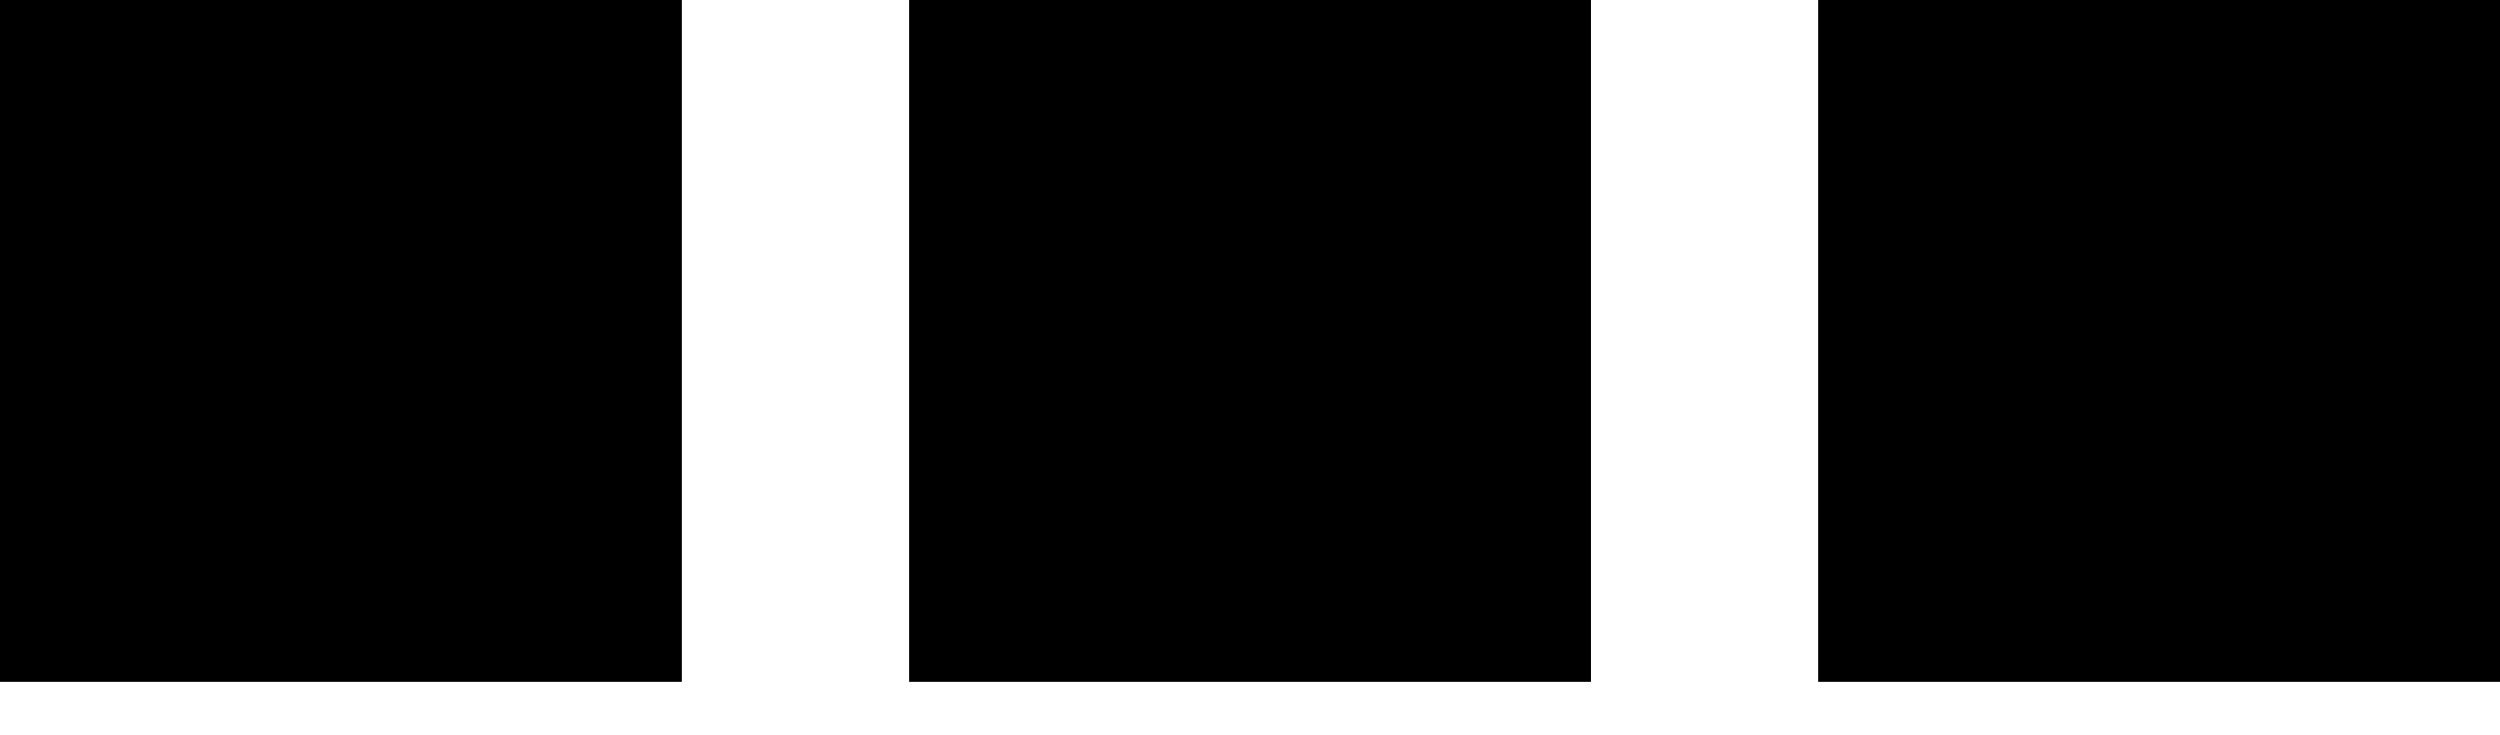
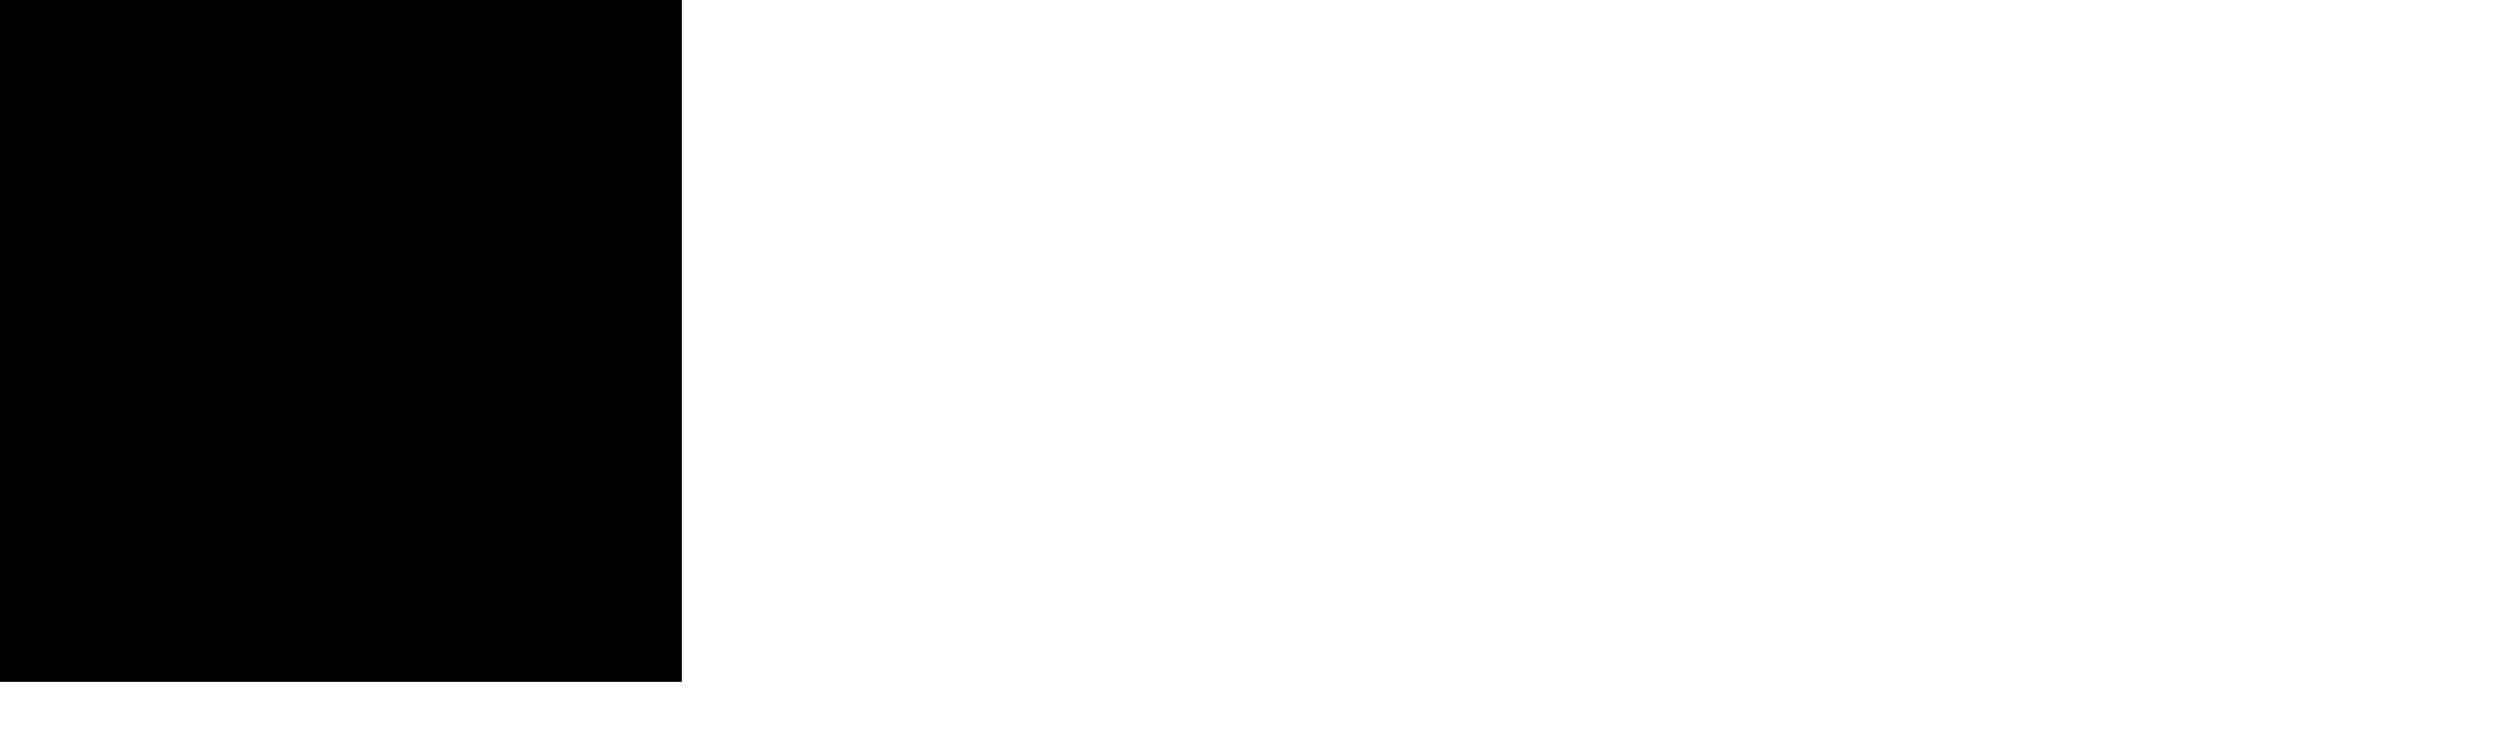
<svg xmlns="http://www.w3.org/2000/svg" width="34" height="10" viewBox="0 0 34 10" fill="none">
  <rect width="9.273" height="9.273" fill="black" />
-   <rect x="12.364" width="9.273" height="9.273" fill="black" />
-   <rect x="24.727" width="9.273" height="9.273" fill="black" />
</svg>